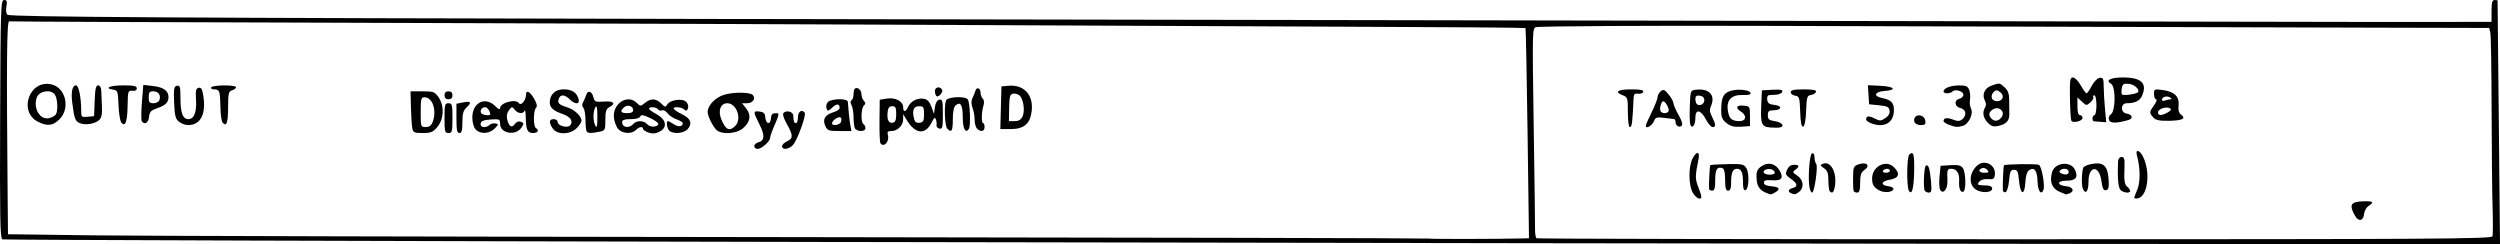
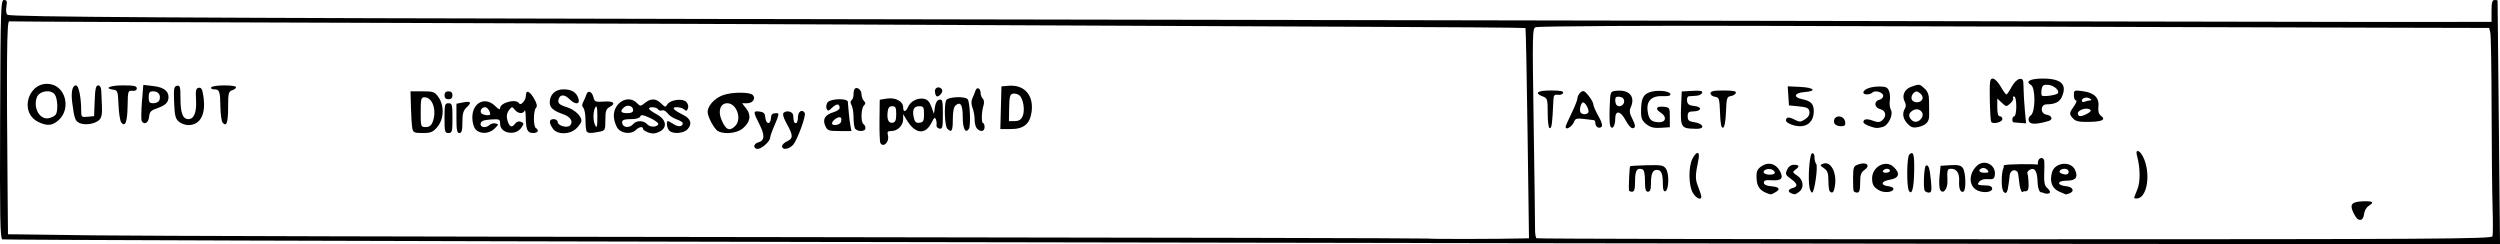
<svg xmlns="http://www.w3.org/2000/svg" xmlns:ns1="http://www.inkscape.org/namespaces/inkscape" xmlns:ns2="http://sodipodi.sourceforge.net/DTD/sodipodi-0.dtd" width="333.151mm" height="32.544mm" viewBox="0 0 333.151 32.544" version="1.1" id="svg8" ns1:version="0.92.4 (5da689c313, 2019-01-14)" ns2:docname="target.svg">
  <defs id="defs2" />
  <ns2:namedview id="base" pagecolor="#ffffff" bordercolor="#666666" borderopacity="1.0" ns1:pageopacity="0.0" ns1:pageshadow="2" ns1:zoom="0.7" ns1:cx="405.7789" ns1:cy="62.839434" ns1:document-units="mm" ns1:current-layer="layer1" showgrid="false" fit-margin-top="0" fit-margin-left="0" fit-margin-right="0" fit-margin-bottom="0" ns1:window-width="1920" ns1:window-height="1015" ns1:window-x="0" ns1:window-y="0" ns1:window-maximized="1" />
  <g ns1:label="Layer 1" ns1:groupmode="layer" id="layer1" transform="translate(64.411,-81.046)">
-     <path style="fill:#000000;stroke-width:0.265" d="m 45.247,113.291 c -59.945,-0.116 -109.151,-0.272 -109.347,-0.347 -0.293,-0.112 -0.345,-2.931 -0.295,-16.017 0.056,-14.887 0.089,-15.88 0.52,-15.88 0.375,0 0.433,0.165 0.315,0.892 -0.085,0.526 -0.023,0.968 0.151,1.075 0.48,0.297 23.16,0.432 93.028,0.556 36.235,0.064 98.981,0.176 139.435,0.25 40.455,0.073 76.352,0.138 79.772,0.144 3.42,0.006 9.045,0.007 12.502,0.002 l 6.284,-0.009 v -1.455 c 0,-1.117 0.092,-1.455 0.397,-1.455 0.218,0 0.401,0.03 0.407,0.066 0.006,0.036 0.081,7.359 0.167,16.272 l 0.157,16.206 -57.25,-0.044 c -31.488,-0.024 -106.297,-0.139 -166.242,-0.255 z m 93.209,-0.471 0.886,-0.023 -0.188,-13.957 c -0.104,-7.676 -0.229,-14.001 -0.279,-14.055 -0.05,-0.054 -10.305,-0.133 -22.79,-0.175 -12.485,-0.042 -36.452,-0.148 -53.259,-0.235 -16.808,-0.087 -51.962,-0.217 -78.121,-0.288 -26.159,-0.072 -47.709,-0.16 -47.89,-0.196 -0.321,-0.064 -0.369,5.328 -0.207,23.416 l 0.045,4.961 0.843,0.001 c 0.464,7.6e-4 5.248,0.064 10.633,0.14 5.384,0.076 47.57,0.183 93.746,0.236 46.176,0.054 83.998,0.14 84.049,0.191 0.077,0.077 9.407,0.065 12.532,-0.016 z M 36.102,100.524 c 0,-0.201 0.238,-0.428 0.528,-0.504 0.862,-0.225 0.911,-0.923 0.168,-2.392 -0.865,-1.709 -0.864,-1.82 0.011,-1.717 0.516,0.061 0.719,0.245 0.75,0.679 0.075,1.059 0.706,1.165 0.783,0.132 0.036,-0.491 0.174,-0.595 0.789,-0.595 0.301,0 0.246,0.309 -0.265,1.463 -0.356,0.805 -0.647,1.617 -0.647,1.806 0,0.48 -1.134,1.494 -1.671,1.494 -0.245,0 -0.446,-0.165 -0.446,-0.366 z m 3.704,0.012 c 0,-0.195 0.298,-0.49 0.661,-0.656 0.835,-0.38 0.831,-0.785 -0.024,-2.316 -0.451,-0.807 -0.596,-1.318 -0.425,-1.489 0.369,-0.369 1.237,-0.149 1.269,0.321 0.059,0.885 0.119,1.055 0.372,1.055 0.146,0 0.265,-0.357 0.265,-0.794 0,-0.764 0.564,-1.114 0.906,-0.562 0.211,0.341 -0.998,3.637 -1.562,4.26 -0.547,0.604 -1.46,0.717 -1.46,0.18 z m 13.106,-0.424 c -0.085,-0.137 -0.14,-1.493 -0.122,-3.012 l 0.032,-2.763 0.958,-0.155 c 1.131,-0.184 2.165,0.37 2.165,1.159 0,0.698 0.342,0.664 0.665,-0.068 0.33,-0.747 1.276,-1.222 2.114,-1.061 0.451,0.086 0.75,0.409 0.985,1.064 l 0.337,0.94 0.132,-0.901 c 0.085,-0.58 0.297,-0.932 0.595,-0.989 0.408,-0.078 0.463,0.15 0.463,1.935 0,1.789 -0.054,2.011 -0.463,1.922 -0.255,-0.056 -0.427,-0.261 -0.384,-0.456 0.044,-0.195 0.007,-0.543 -0.082,-0.774 -0.123,-0.322 -0.254,-0.228 -0.558,0.401 -0.819,1.692 -2.171,1.584 -3.297,-0.264 l -0.506,-0.829 -0.001,0.687 c -0.001,0.826 -0.743,1.562 -1.574,1.562 -0.493,0 -0.577,0.108 -0.453,0.582 0.224,0.855 -0.596,1.686 -1.007,1.022 z m 2.107,-3.856 c 0,-0.878 -0.088,-1.055 -0.529,-1.055 -0.385,0 -0.553,0.205 -0.615,0.75 -0.118,1.03 0.129,1.555 0.68,1.449 0.35,-0.067 0.464,-0.349 0.464,-1.144 z m 3.704,0.004 c 0,-0.951 -0.067,-1.058 -0.658,-1.058 -0.726,0 -0.952,0.539 -0.679,1.626 0.123,0.492 0.313,0.637 0.751,0.574 0.493,-0.07 0.586,-0.251 0.586,-1.142 z m -36.711,2.455 c -0.4,-0.138 -0.728,-0.359 -0.728,-0.493 0,-0.372 -0.521,-0.288 -0.964,0.154 -0.56,0.56 -1.778,0.493 -2.342,-0.131 -0.263,-0.29 -0.523,-0.983 -0.579,-1.54 -0.187,-1.872 1.832,-3.16 3.048,-1.944 0.472,0.472 0.504,0.472 1.088,0 0.79,-0.64 1.472,-0.615 2.166,0.078 0.5,0.5 0.592,0.516 0.801,0.143 0.354,-0.632 2.022,-0.873 2.53,-0.365 0.242,0.242 0.337,0.6 0.233,0.872 -0.135,0.352 -0.251,0.388 -0.486,0.153 -0.17,-0.17 -0.606,-0.309 -0.97,-0.309 -0.798,0 -0.522,0.349 0.794,1.007 1.047,0.523 1.266,1.206 0.617,1.923 -0.519,0.574 -1.949,0.686 -2.443,0.192 -0.315,-0.315 -0.447,-1.27 -0.176,-1.27 0.078,0 0.43,0.189 0.782,0.42 0.612,0.401 1.193,0.33 1.193,-0.145 0,-0.123 -0.376,-0.354 -0.836,-0.514 -0.46,-0.16 -0.999,-0.524 -1.198,-0.809 -0.199,-0.284 -0.526,-0.455 -0.725,-0.378 -0.2,0.077 -0.441,0.012 -0.538,-0.143 -0.197,-0.319 -1.202,-0.39 -1.201,-0.084 2.64e-4,0.109 0.447,0.437 0.992,0.728 1.315,0.702 1.506,1.778 0.412,2.33 -0.536,0.271 -0.947,0.306 -1.471,0.125 z m -2.051,-1.132 c 0.428,-0.516 1.43,-0.509 1.863,0.013 0.362,0.437 1.345,0.428 1.49,-0.013 0.048,-0.146 -0.445,-0.511 -1.094,-0.812 -0.924,-0.428 -1.21,-0.471 -1.314,-0.198 -0.079,0.205 -0.555,0.348 -1.156,0.348 -1.148,0 -1.404,0.147 -1.196,0.687 0.188,0.489 0.994,0.474 1.409,-0.026 z m 0,-1.86 c 0,-0.554 -0.714,-0.785 -1.194,-0.386 -0.611,0.507 -0.468,0.791 0.4,0.791 0.536,0 0.794,-0.131 0.794,-0.405 z m -29.431,2.404 c -0.068,-0.356 -0.149,-1.606 -0.18,-2.778 l -0.056,-2.132 h 1.586 c 1.449,0 1.634,0.067 2.133,0.768 0.806,1.131 0.743,2.927 -0.138,3.974 -0.589,0.701 -0.862,0.814 -1.954,0.814 -1.135,0 -1.282,-0.068 -1.392,-0.647 z m 2.714,-0.826 c 0.58,-1.524 -2.91e-5,-3.29 -1.08,-3.29 -0.463,0 -0.514,0.196 -0.514,1.984 0,1.945 0.013,1.984 0.668,1.984 0.474,0 0.743,-0.198 0.926,-0.679 z m 1.581,-0.512 c 0,-1.808 0.047,-1.984 0.529,-1.984 0.482,0 0.529,0.176 0.529,1.984 0,1.808 -0.047,1.984 -0.529,1.984 -0.482,0 -0.529,-0.176 -0.529,-1.984 z m 1.588,0.033 v -1.951 l 0.836,-0.167 c 1.086,-0.217 1.248,-0.022 0.534,0.643 -0.456,0.425 -0.576,0.838 -0.576,1.982 0,1.108 -0.093,1.445 -0.397,1.445 -0.317,0 -0.397,-0.393 -0.397,-1.951 z m 2.555,1.467 c -0.26,-0.287 -0.438,-0.932 -0.438,-1.587 0,-1.996 1.72,-2.847 3.055,-1.513 0.432,0.432 0.649,0.524 0.649,0.274 0,-0.742 2.12,-1.295 2.515,-0.657 0.245,0.396 0.925,-0.387 0.925,-1.064 0,-0.788 0.534,-0.541 1.127,0.521 0.346,0.619 0.408,0.963 0.211,1.16 -0.355,0.355 -0.368,2.47 -0.016,2.688 0.479,0.296 0.276,0.661 -0.369,0.661 -0.752,0 -0.947,-0.416 -0.975,-2.072 -0.011,-0.679 -0.081,-1.086 -0.154,-0.904 -0.193,0.477 -0.898,0.406 -1.317,-0.132 -0.34,-0.438 -0.382,-0.434 -0.769,0.066 -0.254,0.329 -0.347,0.779 -0.246,1.191 0.246,1.001 0.6,1.235 1.012,0.67 0.233,-0.319 0.523,-0.429 0.825,-0.313 0.419,0.161 0.427,0.237 0.074,0.771 -0.759,1.15 -2.844,0.791 -2.844,-0.49 0,-0.63 -0.069,-0.662 -1.254,-0.586 -0.945,0.061 -1.276,0.195 -1.342,0.544 -0.1,0.528 0.719,0.647 1.193,0.174 0.159,-0.159 0.509,-0.247 0.777,-0.195 0.453,0.087 0.446,0.136 -0.104,0.686 -0.72,0.72 -1.935,0.772 -2.536,0.108 z m 1.943,-2.008 c 0,-0.415 -0.379,-0.948 -0.674,-0.948 -0.443,0 -0.732,0.444 -0.516,0.794 0.156,0.252 1.191,0.386 1.191,0.154 z m 8.349,1.904 c -0.56,-0.8 -0.517,-1.264 0.117,-1.264 0.291,0 0.529,0.176 0.529,0.392 0,0.48 1.258,0.837 1.632,0.464 0.498,-0.498 0.097,-1.168 -0.907,-1.512 -1.303,-0.447 -1.783,-0.868 -1.783,-1.566 0,-1.045 0.73,-1.746 1.817,-1.746 1.127,0 1.754,0.392 2.011,1.257 0.229,0.771 -0.439,0.809 -1.182,0.066 -0.637,-0.637 -1.208,-0.681 -1.428,-0.108 -0.23,0.599 -0.022,0.821 1.101,1.178 1,0.318 1.898,1.159 1.909,1.787 0.003,0.189 -0.286,0.635 -0.644,0.992 -0.878,0.878 -2.577,0.911 -3.172,0.061 z m 4.527,0.412 c -0.097,-0.097 -0.176,-0.788 -0.176,-1.535 0,-0.747 -0.129,-1.487 -0.286,-1.645 -0.196,-0.196 -0.202,-0.442 -0.019,-0.781 0.147,-0.272 0.335,-0.712 0.419,-0.979 0.202,-0.647 0.761,-0.428 0.951,0.372 0.139,0.584 0.265,0.634 1.396,0.552 1.315,-0.095 1.646,0.253 0.714,0.751 -0.428,0.229 -0.529,0.554 -0.529,1.696 0,1.371 -0.025,1.418 -0.827,1.578 -1.055,0.211 -1.423,0.209 -1.643,-0.011 z m 1.407,-2.139 c -0.003,-1.08 -0.078,-1.406 -0.261,-1.124 -0.29,0.449 -0.344,1.601 -0.104,2.227 0.28,0.73 0.369,0.461 0.365,-1.103 z m 15.82,1.852 c -0.621,-0.709 -1.202,-1.999 -1.122,-2.495 0.135,-0.84 1.051,-1.757 2.108,-2.111 1.209,-0.405 3.495,-0.405 3.899,-4e-4 0.445,0.445 0.007,1.101 -0.735,1.101 H 34.476 l 0.563,0.716 c 0.695,0.884 0.527,1.817 -0.478,2.648 -0.908,0.751 -2.941,0.832 -3.546,0.142 z m 2.554,-0.482 c 0.92,-0.92 0.182,-3.024 -1.061,-3.024 -0.908,0 -1.273,1.011 -0.786,2.174 0.584,1.394 1.076,1.621 1.847,0.85 z m 12,-0.002 c -0.401,-0.879 -0.045,-1.482 1.072,-1.82 0.461,-0.139 0.837,-0.387 0.837,-0.551 0,-0.607 -0.375,-0.64 -0.966,-0.085 -0.543,0.51 -0.626,0.524 -0.777,0.131 -0.093,-0.242 -0.022,-0.617 0.158,-0.833 0.409,-0.493 2.627,-0.545 2.679,-0.063 0.02,0.182 0.073,0.807 0.119,1.389 0.045,0.582 0.145,1.386 0.222,1.786 l 0.139,0.728 h -1.587 c -1.448,0 -1.614,-0.059 -1.897,-0.682 z m 2.083,-0.52 c 0.086,-0.225 0.077,-0.488 -0.021,-0.586 -0.217,-0.217 -1.007,0.252 -1.151,0.682 -0.157,0.47 0.991,0.376 1.172,-0.097 z m 1.839,0.784 c -0.088,-0.23 -0.161,-0.893 -0.161,-1.473 0,-0.58 -0.119,-1.277 -0.265,-1.55 -0.177,-0.331 -0.177,-0.55 0,-0.66 0.146,-0.09 0.265,-0.435 0.265,-0.766 0,-0.331 0.071,-0.673 0.158,-0.76 0.317,-0.317 0.9,0.141 0.9,0.707 0,0.319 0.143,0.723 0.318,0.898 0.247,0.247 0.247,0.388 0,0.635 -0.384,0.384 -0.424,2.232 -0.053,2.461 0.146,0.09 0.265,0.335 0.265,0.545 0,0.524 -1.224,0.492 -1.427,-0.037 z m 12.328,0.101 c -0.328,-0.328 -0.441,-3.023 -0.157,-3.762 0.191,-0.497 2.606,-0.6 2.901,-0.124 0.291,0.471 0.403,3.506 0.144,3.907 -0.45,0.697 -0.824,-0.008 -0.824,-1.555 0,-1.629 -0.289,-2.116 -0.938,-1.578 -0.257,0.214 -0.385,0.836 -0.385,1.875 0,1.564 -0.155,1.823 -0.741,1.238 z m 3.969,0 c -0.175,-0.175 -0.318,-0.703 -0.318,-1.173 0,-0.471 -0.126,-1.187 -0.279,-1.591 -0.183,-0.482 -0.192,-0.92 -0.024,-1.274 0.14,-0.297 0.325,-0.755 0.41,-1.019 0.184,-0.572 0.687,-0.345 0.687,0.31 0,0.253 0.131,0.592 0.291,0.751 0.172,0.172 0.21,0.546 0.092,0.913 -0.266,0.834 -0.3,2.342 -0.052,2.342 0.109,-9e-5 0.198,0.238 0.198,0.529 0,0.589 -0.519,0.699 -1.005,0.212 z m 3.179,-2.791 0.075,-2.844 0.941,-0.079 c 2.104,-0.177 3.374,1.255 3.077,3.469 -0.216,1.607 -1.043,2.299 -2.75,2.299 h -1.418 z m 2.892,1.145 c 0.347,-0.762 0.102,-2.352 -0.43,-2.794 -0.207,-0.172 -0.591,-0.272 -0.853,-0.221 -0.398,0.077 -0.481,0.383 -0.507,1.874 l -0.031,1.782 h 0.764 c 0.552,0 0.845,-0.178 1.056,-0.641 z m -131.171,0.751 c -2.705,-1.335 -1.213,-5.656 1.73,-5.01 1.922,0.422 2.574,3.181 1.099,4.655 -0.864,0.864 -1.608,0.957 -2.829,0.354 z m 2.339,-0.991 c 0.319,-0.501 0.234,-2.154 -0.137,-2.661 -0.542,-0.741 -2.095,-0.485 -2.403,0.396 -0.509,1.457 0.451,3.05 1.656,2.747 0.378,-0.095 0.776,-0.312 0.884,-0.482 z m 3.19,1.15 c -0.606,-0.254 -0.724,-0.574 -1.002,-2.72 -0.186,-1.431 0.01,-2.312 0.513,-2.312 0.35,0 0.68,1.629 0.68,3.361 0,0.863 0.041,0.902 0.86,0.823 l 0.86,-0.083 0.077,-2.051 c 0.06,-1.585 0.165,-2.051 0.463,-2.051 0.237,0 0.398,0.281 0.416,0.728 0.017,0.4 0.058,1.351 0.09,2.114 0.043,1.011 -0.059,1.494 -0.379,1.783 -0.572,0.518 -1.838,0.718 -2.578,0.408 z m 5.537,-0.071 c -0.161,-0.195 -0.329,-1.241 -0.372,-2.326 -0.073,-1.816 -0.126,-1.979 -0.674,-2.057 -1.324,-0.188 -0.476,-0.577 1.257,-0.577 1.463,0 1.852,0.083 1.852,0.394 0,0.251 -0.216,0.371 -0.595,0.331 -0.57,-0.06 -0.597,0.027 -0.63,2.009 -0.036,2.136 -0.309,2.863 -0.837,2.227 z m 7.662,-0.132 c -0.449,-0.382 -0.558,-0.831 -0.625,-2.573 -0.07,-1.837 -0.02,-2.122 0.383,-2.202 0.404,-0.08 0.463,0.133 0.463,1.665 0,1.974 0.307,2.78 1.058,2.78 0.756,0 1.117,-0.924 1.016,-2.601 -0.074,-1.227 -0.012,-1.504 0.355,-1.576 0.345,-0.068 0.485,0.182 0.625,1.117 0.363,2.418 -0.392,3.854 -2.025,3.854 -0.388,0 -0.95,-0.208 -1.25,-0.463 z m 5.834,0.129 c -0.147,-0.18 -0.278,-1.141 -0.292,-2.134 -0.028,-2.054 -0.117,-2.294 -0.855,-2.294 -0.291,0 -0.456,-0.119 -0.366,-0.265 0.207,-0.334 3.307,-0.351 3.307,-0.018 0,0.136 -0.238,0.322 -0.529,0.415 -0.47,0.149 -0.529,0.4 -0.529,2.251 0,2.065 -0.221,2.678 -0.737,2.045 z m -10.771,-0.193 c -0.089,-0.144 -0.079,-1.29 0.023,-2.546 l 0.185,-2.284 1.35,0.16 c 1.355,0.16 2.016,0.646 2.007,1.477 -0.007,0.701 -0.405,1.095 -1.478,1.462 -0.866,0.296 -1.045,0.485 -1.115,1.173 -0.081,0.798 -0.631,1.113 -0.974,0.558 z m 2.343,-2.781 c 0.249,-0.649 -0.109,-1.191 -0.785,-1.191 -0.527,0 -0.633,0.133 -0.633,0.794 0,0.661 0.106,0.794 0.633,0.794 0.348,0 0.702,-0.179 0.785,-0.397 z m 38.004,-0.661 c 0,-0.353 0.176,-0.529 0.529,-0.529 0.353,0 0.529,0.176 0.529,0.529 0,0.353 -0.176,0.529 -0.529,0.529 -0.353,0 -0.529,-0.176 -0.529,-0.529 z m 65.535,0.095 c -0.1,-0.1 -0.183,-0.401 -0.183,-0.668 0,-0.528 0.653,-0.663 0.942,-0.195 0.209,0.339 -0.489,1.133 -0.759,0.863 z M 267.739,112.532 c 0.066,-0.218 0.071,-1.945 0.011,-3.836 -0.06,-1.892 -0.118,-7.775 -0.129,-13.074 -0.011,-5.299 -0.089,-9.908 -0.173,-10.243 l -0.153,-0.609 -12.608,-0.03 c -16.011,-0.038 -71.929,-0.201 -83.78,-0.244 -14.879,-0.053 -30.131,0.033 -30.648,0.173 -0.466,0.127 -0.478,0.649 -0.291,13.005 0.107,7.08 0.19,13.35 0.183,13.932 -0.007,0.582 0.083,1.118 0.199,1.191 0.116,0.073 28.799,0.132 63.74,0.132 56.24,0 63.542,-0.045 63.648,-0.397 z m -17.991,-2.319 c -0.148,-0.107 -0.422,-0.54 -0.608,-0.962 -0.444,-1.008 -0.103,-1.339 1.42,-1.381 1.282,-0.035 1.457,0.128 0.667,0.621 -0.281,0.175 -0.549,0.641 -0.595,1.035 -0.089,0.751 -0.428,1.015 -0.884,0.687 z m -88.573,-3.476 c -0.573,-0.971 -0.601,-3.471 -0.05,-4.536 0.551,-1.065 1.028,-1.018 0.804,0.079 -0.448,2.201 -0.453,2.627 -0.046,3.643 0.234,0.585 0.426,1.181 0.426,1.323 0,0.541 -0.698,0.228 -1.134,-0.509 z m 58.813,0.668 c 0,-0.055 0.192,-0.561 0.428,-1.124 0.416,-0.995 0.391,-2.908 -0.06,-4.531 -0.235,-0.848 0.332,-0.751 0.79,0.136 1.118,2.162 0.612,5.597 -0.827,5.615 -0.182,0.002 -0.331,-0.041 -0.331,-0.096 z m -49.089,-0.681 c -0.738,-0.299 -1.13,-0.822 -1.203,-1.603 -0.109,-1.175 0.01,-1.516 0.682,-1.956 0.896,-0.587 1.901,-0.295 2.417,0.702 0.506,0.978 0.175,1.301 -1.225,1.196 -0.677,-0.051 -0.926,0.037 -0.926,0.326 0,0.267 0.324,0.423 0.992,0.478 1.089,0.09 1.273,0.41 0.48,0.835 -0.582,0.312 -0.506,0.31 -1.217,0.022 z m 1.2,-2.667 c 0,-0.15 -0.179,-0.341 -0.397,-0.425 -0.53,-0.203 -1.266,0.097 -1.059,0.432 0.217,0.351 1.456,0.345 1.456,-0.006 z m 2.183,2.743 c -0.496,-0.2 -0.399,-0.539 0.198,-0.695 0.741,-0.194 0.66,-0.588 -0.254,-1.239 -0.697,-0.497 -0.751,-0.629 -0.487,-1.209 0.192,-0.421 0.515,-0.651 0.916,-0.651 0.73,0 0.788,0.215 0.176,0.662 -0.401,0.293 -0.376,0.367 0.265,0.787 0.827,0.542 0.949,1.616 0.244,2.151 -0.502,0.381 -0.564,0.393 -1.058,0.193 z m 35.728,-0.215 c -0.982,-0.427 -1.321,-1.34 -0.961,-2.594 0.379,-1.321 2.5,-1.532 3.059,-0.305 0.451,0.989 0.099,1.437 -1.128,1.437 -1.309,0 -1.336,0.616 -0.032,0.744 0.886,0.087 1.144,0.669 0.421,0.947 -0.23,0.088 -0.439,0.156 -0.463,0.15 -0.024,-0.006 -0.427,-0.177 -0.895,-0.38 z m 1.248,-2.652 c 0,-0.218 -0.231,-0.397 -0.514,-0.397 -0.615,0 -0.949,0.429 -0.48,0.618 0.632,0.255 0.994,0.174 0.994,-0.221 z m -34.518,2.183 c -0.256,-1.157 -0.024,-4.516 0.32,-4.63 0.203,-0.068 0.331,0.133 0.331,0.52 0,0.347 0.102,0.744 0.227,0.882 0.265,0.293 -0.235,3.823 -0.541,3.823 -0.113,0 -0.264,-0.268 -0.337,-0.595 z m 2.679,0.419 c -0.097,-0.097 -0.176,-0.737 -0.176,-1.423 0,-0.996 -0.119,-1.328 -0.595,-1.651 -0.546,-0.371 -0.556,-0.42 -0.122,-0.594 1.028,-0.411 1.875,1.18 1.583,2.975 -0.138,0.85 -0.334,1.048 -0.689,0.693 z m 3.192,-0.022 c -0.056,-0.109 -0.093,-0.902 -0.082,-1.762 0.019,-1.474 0.063,-1.578 0.771,-1.816 1.046,-0.352 1.58,0.176 0.76,0.751 -0.469,0.328 -0.585,0.668 -0.585,1.717 0,0.962 -0.101,1.308 -0.381,1.308 -0.21,0 -0.427,-0.089 -0.483,-0.198 z m 3.378,-0.111 c -0.719,-0.416 -0.917,-0.756 -0.922,-1.579 -0.009,-1.553 1.789,-2.535 2.843,-1.553 0.95,0.885 0.775,1.513 -0.479,1.724 -1.2,0.203 -1.292,0.742 -0.149,0.877 0.409,0.048 0.679,0.22 0.621,0.397 -0.14,0.428 -1.27,0.507 -1.914,0.134 z m 1.455,-2.601 c 0,-0.146 -0.172,-0.265 -0.381,-0.265 -0.21,0 -0.455,0.119 -0.545,0.265 -0.09,0.146 0.082,0.265 0.381,0.265 0.3,0 0.545,-0.119 0.545,-0.265 z m 2.536,2.683 c -0.332,-0.537 -0.3,-4.495 0.039,-4.834 0.557,-0.557 0.701,-0.037 0.65,2.342 -0.047,2.171 -0.306,3.111 -0.689,2.492 z m 2.102,-0.023 c -0.222,-0.36 -0.098,-3.184 0.147,-3.335 0.342,-0.211 0.522,0.32 0.677,1.992 0.123,1.324 0.079,1.594 -0.261,1.594 -0.225,0 -0.478,-0.113 -0.563,-0.251 z m 2.056,-0.126 c -0.125,-0.224 -0.165,-1.034 -0.087,-1.801 l 0.14,-1.394 1.314,-0.083 c 1.013,-0.064 1.392,0.023 1.654,0.381 0.39,0.534 0.461,2.903 0.093,3.13 -0.383,0.237 -0.654,-0.407 -0.588,-1.395 0.069,-1.022 -0.326,-1.637 -1.051,-1.637 -0.53,0 -0.572,0.133 -0.506,1.607 0.049,1.095 -0.586,1.876 -0.97,1.19 z m 5.036,0.119 c -1.22,-0.504 -1.312,-2.15 -0.183,-3.279 0.992,-0.992 2.627,-0.184 2.431,1.201 -0.073,0.515 -0.222,0.604 -0.906,0.54 -0.495,-0.047 -0.952,0.084 -1.157,0.331 -0.368,0.443 -0.3,0.477 1.049,0.52 0.402,0.013 0.661,0.176 0.661,0.418 0,0.466 -1.058,0.617 -1.896,0.271 z m 1.247,-2.768 c -0.174,-0.21 -0.486,-0.316 -0.694,-0.236 -0.621,0.238 -0.427,0.617 0.316,0.617 0.574,0 0.639,-0.066 0.378,-0.381 z m 2.071,2.718 c -0.048,-0.51 0.069,-3.252 0.141,-3.326 0.17,-0.174 4.399,-0.227 4.672,-0.059 0.368,0.228 0.82,2.741 0.598,3.322 -0.299,0.779 -0.748,0.17 -0.785,-1.064 -0.044,-1.471 -0.413,-2.001 -1.094,-1.574 -0.315,0.198 -0.481,0.711 -0.536,1.665 -0.107,1.829 -0.669,1.654 -0.845,-0.263 -0.112,-1.214 -0.214,-1.435 -0.661,-1.435 -0.448,0 -0.549,0.22 -0.661,1.435 -0.075,0.809 -0.276,1.482 -0.463,1.543 -0.182,0.06 -0.346,-0.05 -0.364,-0.244 z m 10.681,-0.147 c -0.223,-0.464 -0.198,-2.256 0.04,-2.877 0.067,-0.176 0.621,-0.403 1.23,-0.506 1.475,-0.249 2.04,0.308 2.143,2.117 0.06,1.045 -0.014,1.338 -0.352,1.403 -0.329,0.063 -0.469,-0.22 -0.608,-1.235 -0.298,-2.17 -1.724,-2.075 -1.724,0.115 0,1.24 -0.367,1.735 -0.728,0.983 z m 4.965,0.063 c -0.284,-0.342 -0.392,-1.725 -0.296,-3.774 0.033,-0.7 0.806,-0.82 0.855,-0.132 0.018,0.255 0.01,1.067 -0.017,1.805 -0.035,0.943 0.073,1.445 0.364,1.686 0.228,0.189 0.414,0.448 0.414,0.576 0,0.381 -0.968,0.263 -1.32,-0.161 z m -54.794,-0.07 c -0.053,-0.466 0.075,-3.117 0.154,-3.196 0.048,-0.048 1.065,-0.11 2.26,-0.138 1.944,-0.045 2.212,0.008 2.536,0.503 0.438,0.668 0.366,2.809 -0.099,2.964 -0.228,0.076 -0.331,-0.22 -0.331,-0.949 0,-1.384 -0.214,-1.896 -0.794,-1.896 -0.577,0 -0.794,0.512 -0.794,1.874 0,0.745 -0.112,1.037 -0.397,1.037 -0.304,0 -0.397,-0.336 -0.397,-1.433 0,-0.909 -0.121,-1.475 -0.331,-1.549 -0.736,-0.257 -0.992,0.144 -0.992,1.555 0,1.092 -0.093,1.427 -0.397,1.427 -0.218,0 -0.407,-0.089 -0.419,-0.198 z m 8.16,-8.215 c -1.19,-0.102 -1.32,-0.437 -1.205,-3.101 l 0.08,-1.847 1.416,-0.081 c 1.074,-0.061 1.388,0.003 1.3,0.265 -0.064,0.19 -0.404,0.364 -0.755,0.386 -0.351,0.022 -0.795,0.052 -0.987,0.066 -0.206,0.015 -0.314,0.271 -0.265,0.621 0.065,0.459 0.285,0.615 0.961,0.679 1.081,0.104 0.994,0.706 -0.104,0.719 -0.641,0.008 -0.772,0.12 -0.772,0.661 0,0.54 0.155,0.675 0.905,0.784 0.918,0.134 1.385,0.644 0.76,0.83 -0.188,0.056 -0.788,0.063 -1.333,0.017 z m -18.985,-2.044 c 0,-1.88 -0.037,-2.005 -0.661,-2.242 -1.189,-0.452 -0.723,-0.794 1.08,-0.794 1.277,0 1.712,0.088 1.629,0.331 -0.062,0.182 -0.37,0.293 -0.684,0.248 -0.463,-0.067 -0.577,0.058 -0.605,0.661 -0.148,3.259 -0.217,3.787 -0.495,3.787 -0.153,0 -0.265,-0.84 -0.265,-1.991 z m 2.387,1.792 c 0.003,-0.109 0.358,-0.913 0.788,-1.786 0.43,-0.873 0.785,-1.781 0.788,-2.018 0.003,-0.237 0.193,-0.586 0.421,-0.775 0.353,-0.293 0.51,-0.228 1.049,0.431 0.349,0.426 0.639,0.954 0.646,1.172 0.007,0.218 0.313,0.922 0.68,1.565 0.421,0.736 0.575,1.261 0.417,1.419 -0.317,0.317 -0.826,0.017 -0.826,-0.486 0,-0.21 -0.089,-0.387 -0.198,-0.395 -0.109,-0.007 -0.704,-0.078 -1.322,-0.157 -0.929,-0.119 -1.155,-0.059 -1.304,0.344 -0.254,0.688 -1.155,1.231 -1.139,0.686 z m 3.03,-1.907 c 0.167,-0.27 -0.392,-1.334 -0.701,-1.334 -0.273,0 -0.543,1.013 -0.353,1.321 0.209,0.338 0.847,0.346 1.053,0.013 z m 2.903,1.769 c -0.078,-0.204 -0.107,-1.313 -0.064,-2.464 0.078,-2.087 0.08,-2.094 0.838,-2.18 1.768,-0.202 2.626,0.765 1.965,2.215 -0.193,0.424 -0.151,0.793 0.16,1.394 0.514,0.995 0.534,1.373 0.072,1.373 -0.193,0 -0.585,-0.446 -0.872,-0.991 -0.715,-1.359 -1.423,-1.475 -1.423,-0.235 0,0.968 -0.428,1.532 -0.675,0.888 z m 1.866,-3.238 c 0,-0.344 -0.206,-0.555 -0.595,-0.61 -0.438,-0.062 -0.595,0.048 -0.595,0.419 0,0.277 0.084,0.587 0.186,0.689 0.351,0.351 1.005,0.027 1.005,-0.498 z m 2.962,3.04 c -0.572,-0.45 -0.712,-0.779 -0.709,-1.666 0.005,-1.658 0.236,-2.221 1.046,-2.557 0.906,-0.375 2.708,-0.253 2.854,0.194 0.076,0.231 -0.214,0.317 -0.969,0.287 -1.534,-0.06 -2.239,0.626 -2.055,1.999 0.154,1.151 0.497,1.475 1.568,1.481 0.883,0.005 1.003,-0.755 0.198,-1.257 -0.801,-0.5 -0.637,-0.899 0.331,-0.806 0.844,0.081 0.86,0.107 0.86,1.406 v 1.323 l -1.205,0.079 c -0.91,0.059 -1.38,-0.059 -1.918,-0.482 z m 9.816,-1.496 c -0.072,-1.916 -0.121,-2.075 -0.673,-2.153 -0.327,-0.046 -0.595,-0.255 -0.595,-0.463 0,-0.29 0.408,-0.378 1.742,-0.378 1.275,0 1.713,0.089 1.633,0.331 -0.06,0.182 -0.363,0.368 -0.673,0.414 -0.51,0.075 -0.571,0.273 -0.641,2.095 -0.049,1.276 -0.194,2.051 -0.396,2.118 -0.227,0.075 -0.342,-0.493 -0.397,-1.963 z m 19.832,1.725 c -0.4,-0.146 -0.728,-0.368 -0.728,-0.493 0,-0.433 0.456,-0.505 1.263,-0.2 0.638,0.241 0.901,0.232 1.229,-0.041 0.642,-0.533 0.517,-1.306 -0.243,-1.496 -0.8,-0.201 -0.89,-1.045 -0.132,-1.244 0.291,-0.076 0.529,-0.314 0.529,-0.529 0,-0.471 -1.078,-0.804 -1.437,-0.444 -0.331,0.331 -1.208,0.332 -1.208,6.4e-4 0,-0.433 0.971,-0.803 2.106,-0.803 0.886,0 1.124,0.11 1.314,0.609 0.127,0.335 0.173,0.917 0.101,1.293 -0.072,0.377 -0.009,0.912 0.139,1.19 0.36,0.672 -0.319,2.094 -1.101,2.303 -0.73,0.196 -0.941,0.179 -1.831,-0.146 z m 5.148,-0.296 c -0.616,-0.655 -0.737,-1.391 -0.334,-2.028 0.149,-0.236 0.139,-0.575 -0.026,-0.885 -0.434,-0.811 -0.053,-1.691 0.873,-2.014 1.092,-0.381 1.089,-0.381 1.774,0.257 0.429,0.4 0.587,0.847 0.583,1.654 -0.003,0.608 0.005,1.447 0.017,1.864 0.026,0.909 -0.413,1.379 -1.497,1.605 -0.636,0.133 -0.928,0.037 -1.389,-0.454 z m 1.897,-0.781 c 0.441,-0.7 -0.363,-1.423 -1.127,-1.014 -0.631,0.338 -0.717,0.812 -0.235,1.294 0.419,0.419 0.996,0.3 1.362,-0.281 z m 0.084,-2.491 c 0.102,-0.267 -0.024,-0.575 -0.327,-0.796 -0.419,-0.306 -0.551,-0.304 -0.873,0.018 -0.208,0.208 -0.307,0.567 -0.219,0.796 0.211,0.549 1.206,0.537 1.419,-0.018 z m -17.58,3.337 c -0.327,-0.132 -0.595,-0.342 -0.595,-0.468 0,-0.492 0.365,-0.544 1.112,-0.157 0.705,0.365 0.844,0.362 1.438,-0.027 0.435,-0.285 0.63,-0.627 0.575,-1.009 -0.069,-0.485 -0.296,-0.6 -1.405,-0.711 l -1.323,-0.132 -0.081,-1.27 -0.081,-1.27 1.669,0.079 c 1.884,0.089 2.259,0.566 0.544,0.69 -1.344,0.097 -1.528,0.698 -0.29,0.945 1.166,0.233 1.547,0.625 1.547,1.593 0,1.724 -1.315,2.459 -3.109,1.738 z m 5.844,-0.142 c -0.087,-0.228 -0.037,-0.537 0.112,-0.686 0.44,-0.44 1.247,-0.133 1.338,0.508 0.069,0.484 -0.042,0.593 -0.604,0.593 -0.381,0 -0.759,-0.185 -0.847,-0.415 z m 20.915,-0.164 c -0.083,-0.134 -0.169,-1.487 -0.192,-3.007 -0.037,-2.433 0.012,-2.764 0.404,-2.764 0.245,8e-5 0.714,0.476 1.041,1.058 0.327,0.582 0.671,1.058 0.764,1.058 0.093,0 0.404,-0.446 0.69,-0.992 0.295,-0.561 0.753,-1.026 1.054,-1.07 0.469,-0.069 0.534,0.073 0.545,1.191 0.007,0.698 0.085,2.046 0.175,2.997 l 0.162,1.728 -0.719,-0.053 c -0.396,-0.029 -0.808,-0.063 -0.917,-0.074 -0.301,-0.033 -0.237,-0.815 0.066,-0.815 0.146,0 0.265,-0.595 0.265,-1.323 0,-0.755 -0.12,-1.323 -0.28,-1.323 -0.154,0 -0.216,0.103 -0.139,0.229 0.078,0.126 -0.095,0.443 -0.384,0.705 -0.508,0.459 -0.546,0.456 -1.128,-0.09 l -0.602,-0.566 v 1.183 c 0,0.788 0.114,1.183 0.34,1.183 0.187,0 0.34,0.165 0.34,0.366 0,0.422 -1.261,0.743 -1.486,0.378 z m 5.018,-0.092 c -0.112,-0.291 -0.014,-0.584 0.262,-0.786 0.628,-0.459 0.633,-3.701 0.006,-4.052 -0.812,-0.455 -0.085,-0.842 1.581,-0.842 2.487,0 3.293,0.792 2.525,2.479 -0.299,0.656 -0.92,0.951 -2.018,0.957 -0.836,0.005 -0.855,1.251 -0.021,1.374 0.731,0.108 0.927,0.657 0.3,0.842 -1.614,0.475 -2.459,0.484 -2.634,0.027 z m 3.834,-3.696 c 0.331,-0.331 -0.444,-1.061 -1.207,-1.137 -0.674,-0.068 -0.82,0.025 -0.928,0.589 -0.07,0.368 -0.056,0.742 0.033,0.831 0.182,0.183 1.863,-0.043 2.102,-0.283 z m 2.059,3.344 c -0.549,-0.606 -0.54,-0.722 0.119,-1.648 0.301,-0.423 0.42,-0.768 0.265,-0.768 -0.155,0 -0.283,-0.314 -0.283,-0.697 0,-0.677 0.035,-0.693 1.226,-0.529 1.514,0.208 2.184,0.892 2.044,2.087 -0.067,0.575 0.04,0.963 0.326,1.173 0.718,0.527 0.206,0.798 -1.571,0.828 -1.32,0.022 -1.792,-0.076 -2.125,-0.445 z m 1.922,-0.668 c 0.431,-0.239 0.531,-0.412 0.316,-0.545 -0.474,-0.293 -1.608,0.074 -1.608,0.521 0,0.479 0.455,0.487 1.293,0.023 z m 0.383,-1.752 c 0.19,-0.002 0.165,-0.095 -0.064,-0.24 -0.429,-0.271 -1.082,-0.09 -1.082,0.301 0,0.146 0.188,0.192 0.419,0.104 0.23,-0.088 0.558,-0.162 0.728,-0.165 z" id="path830" ns1:connector-curvature="0" />
+     <path style="fill:#000000;stroke-width:0.265" d="m 45.247,113.291 c -59.945,-0.116 -109.151,-0.272 -109.347,-0.347 -0.293,-0.112 -0.345,-2.931 -0.295,-16.017 0.056,-14.887 0.089,-15.88 0.52,-15.88 0.375,0 0.433,0.165 0.315,0.892 -0.085,0.526 -0.023,0.968 0.151,1.075 0.48,0.297 23.16,0.432 93.028,0.556 36.235,0.064 98.981,0.176 139.435,0.25 40.455,0.073 76.352,0.138 79.772,0.144 3.42,0.006 9.045,0.007 12.502,0.002 l 6.284,-0.009 v -1.455 c 0,-1.117 0.092,-1.455 0.397,-1.455 0.218,0 0.401,0.03 0.407,0.066 0.006,0.036 0.081,7.359 0.167,16.272 l 0.157,16.206 -57.25,-0.044 c -31.488,-0.024 -106.297,-0.139 -166.242,-0.255 z m 93.209,-0.471 0.886,-0.023 -0.188,-13.957 c -0.104,-7.676 -0.229,-14.001 -0.279,-14.055 -0.05,-0.054 -10.305,-0.133 -22.79,-0.175 -12.485,-0.042 -36.452,-0.148 -53.259,-0.235 -16.808,-0.087 -51.962,-0.217 -78.121,-0.288 -26.159,-0.072 -47.709,-0.16 -47.89,-0.196 -0.321,-0.064 -0.369,5.328 -0.207,23.416 l 0.045,4.961 0.843,0.001 c 0.464,7.6e-4 5.248,0.064 10.633,0.14 5.384,0.076 47.57,0.183 93.746,0.236 46.176,0.054 83.998,0.14 84.049,0.191 0.077,0.077 9.407,0.065 12.532,-0.016 z M 36.102,100.524 c 0,-0.201 0.238,-0.428 0.528,-0.504 0.862,-0.225 0.911,-0.923 0.168,-2.392 -0.865,-1.709 -0.864,-1.82 0.011,-1.717 0.516,0.061 0.719,0.245 0.75,0.679 0.075,1.059 0.706,1.165 0.783,0.132 0.036,-0.491 0.174,-0.595 0.789,-0.595 0.301,0 0.246,0.309 -0.265,1.463 -0.356,0.805 -0.647,1.617 -0.647,1.806 0,0.48 -1.134,1.494 -1.671,1.494 -0.245,0 -0.446,-0.165 -0.446,-0.366 z m 3.704,0.012 c 0,-0.195 0.298,-0.49 0.661,-0.656 0.835,-0.38 0.831,-0.785 -0.024,-2.316 -0.451,-0.807 -0.596,-1.318 -0.425,-1.489 0.369,-0.369 1.237,-0.149 1.269,0.321 0.059,0.885 0.119,1.055 0.372,1.055 0.146,0 0.265,-0.357 0.265,-0.794 0,-0.764 0.564,-1.114 0.906,-0.562 0.211,0.341 -0.998,3.637 -1.562,4.26 -0.547,0.604 -1.46,0.717 -1.46,0.18 z m 13.106,-0.424 c -0.085,-0.137 -0.14,-1.493 -0.122,-3.012 l 0.032,-2.763 0.958,-0.155 c 1.131,-0.184 2.165,0.37 2.165,1.159 0,0.698 0.342,0.664 0.665,-0.068 0.33,-0.747 1.276,-1.222 2.114,-1.061 0.451,0.086 0.75,0.409 0.985,1.064 l 0.337,0.94 0.132,-0.901 c 0.085,-0.58 0.297,-0.932 0.595,-0.989 0.408,-0.078 0.463,0.15 0.463,1.935 0,1.789 -0.054,2.011 -0.463,1.922 -0.255,-0.056 -0.427,-0.261 -0.384,-0.456 0.044,-0.195 0.007,-0.543 -0.082,-0.774 -0.123,-0.322 -0.254,-0.228 -0.558,0.401 -0.819,1.692 -2.171,1.584 -3.297,-0.264 l -0.506,-0.829 -0.001,0.687 c -0.001,0.826 -0.743,1.562 -1.574,1.562 -0.493,0 -0.577,0.108 -0.453,0.582 0.224,0.855 -0.596,1.686 -1.007,1.022 z m 2.107,-3.856 c 0,-0.878 -0.088,-1.055 -0.529,-1.055 -0.385,0 -0.553,0.205 -0.615,0.75 -0.118,1.03 0.129,1.555 0.68,1.449 0.35,-0.067 0.464,-0.349 0.464,-1.144 z m 3.704,0.004 c 0,-0.951 -0.067,-1.058 -0.658,-1.058 -0.726,0 -0.952,0.539 -0.679,1.626 0.123,0.492 0.313,0.637 0.751,0.574 0.493,-0.07 0.586,-0.251 0.586,-1.142 z m -36.711,2.455 c -0.4,-0.138 -0.728,-0.359 -0.728,-0.493 0,-0.372 -0.521,-0.288 -0.964,0.154 -0.56,0.56 -1.778,0.493 -2.342,-0.131 -0.263,-0.29 -0.523,-0.983 -0.579,-1.54 -0.187,-1.872 1.832,-3.16 3.048,-1.944 0.472,0.472 0.504,0.472 1.088,0 0.79,-0.64 1.472,-0.615 2.166,0.078 0.5,0.5 0.592,0.516 0.801,0.143 0.354,-0.632 2.022,-0.873 2.53,-0.365 0.242,0.242 0.337,0.6 0.233,0.872 -0.135,0.352 -0.251,0.388 -0.486,0.153 -0.17,-0.17 -0.606,-0.309 -0.97,-0.309 -0.798,0 -0.522,0.349 0.794,1.007 1.047,0.523 1.266,1.206 0.617,1.923 -0.519,0.574 -1.949,0.686 -2.443,0.192 -0.315,-0.315 -0.447,-1.27 -0.176,-1.27 0.078,0 0.43,0.189 0.782,0.42 0.612,0.401 1.193,0.33 1.193,-0.145 0,-0.123 -0.376,-0.354 -0.836,-0.514 -0.46,-0.16 -0.999,-0.524 -1.198,-0.809 -0.199,-0.284 -0.526,-0.455 -0.725,-0.378 -0.2,0.077 -0.441,0.012 -0.538,-0.143 -0.197,-0.319 -1.202,-0.39 -1.201,-0.084 2.64e-4,0.109 0.447,0.437 0.992,0.728 1.315,0.702 1.506,1.778 0.412,2.33 -0.536,0.271 -0.947,0.306 -1.471,0.125 z m -2.051,-1.132 c 0.428,-0.516 1.43,-0.509 1.863,0.013 0.362,0.437 1.345,0.428 1.49,-0.013 0.048,-0.146 -0.445,-0.511 -1.094,-0.812 -0.924,-0.428 -1.21,-0.471 -1.314,-0.198 -0.079,0.205 -0.555,0.348 -1.156,0.348 -1.148,0 -1.404,0.147 -1.196,0.687 0.188,0.489 0.994,0.474 1.409,-0.026 z m 0,-1.86 c 0,-0.554 -0.714,-0.785 -1.194,-0.386 -0.611,0.507 -0.468,0.791 0.4,0.791 0.536,0 0.794,-0.131 0.794,-0.405 z m -29.431,2.404 c -0.068,-0.356 -0.149,-1.606 -0.18,-2.778 l -0.056,-2.132 h 1.586 c 1.449,0 1.634,0.067 2.133,0.768 0.806,1.131 0.743,2.927 -0.138,3.974 -0.589,0.701 -0.862,0.814 -1.954,0.814 -1.135,0 -1.282,-0.068 -1.392,-0.647 z m 2.714,-0.826 c 0.58,-1.524 -2.91e-5,-3.29 -1.08,-3.29 -0.463,0 -0.514,0.196 -0.514,1.984 0,1.945 0.013,1.984 0.668,1.984 0.474,0 0.743,-0.198 0.926,-0.679 z m 1.581,-0.512 c 0,-1.808 0.047,-1.984 0.529,-1.984 0.482,0 0.529,0.176 0.529,1.984 0,1.808 -0.047,1.984 -0.529,1.984 -0.482,0 -0.529,-0.176 -0.529,-1.984 z m 1.588,0.033 v -1.951 l 0.836,-0.167 c 1.086,-0.217 1.248,-0.022 0.534,0.643 -0.456,0.425 -0.576,0.838 -0.576,1.982 0,1.108 -0.093,1.445 -0.397,1.445 -0.317,0 -0.397,-0.393 -0.397,-1.951 z m 2.555,1.467 c -0.26,-0.287 -0.438,-0.932 -0.438,-1.587 0,-1.996 1.72,-2.847 3.055,-1.513 0.432,0.432 0.649,0.524 0.649,0.274 0,-0.742 2.12,-1.295 2.515,-0.657 0.245,0.396 0.925,-0.387 0.925,-1.064 0,-0.788 0.534,-0.541 1.127,0.521 0.346,0.619 0.408,0.963 0.211,1.16 -0.355,0.355 -0.368,2.47 -0.016,2.688 0.479,0.296 0.276,0.661 -0.369,0.661 -0.752,0 -0.947,-0.416 -0.975,-2.072 -0.011,-0.679 -0.081,-1.086 -0.154,-0.904 -0.193,0.477 -0.898,0.406 -1.317,-0.132 -0.34,-0.438 -0.382,-0.434 -0.769,0.066 -0.254,0.329 -0.347,0.779 -0.246,1.191 0.246,1.001 0.6,1.235 1.012,0.67 0.233,-0.319 0.523,-0.429 0.825,-0.313 0.419,0.161 0.427,0.237 0.074,0.771 -0.759,1.15 -2.844,0.791 -2.844,-0.49 0,-0.63 -0.069,-0.662 -1.254,-0.586 -0.945,0.061 -1.276,0.195 -1.342,0.544 -0.1,0.528 0.719,0.647 1.193,0.174 0.159,-0.159 0.509,-0.247 0.777,-0.195 0.453,0.087 0.446,0.136 -0.104,0.686 -0.72,0.72 -1.935,0.772 -2.536,0.108 z m 1.943,-2.008 c 0,-0.415 -0.379,-0.948 -0.674,-0.948 -0.443,0 -0.732,0.444 -0.516,0.794 0.156,0.252 1.191,0.386 1.191,0.154 z m 8.349,1.904 c -0.56,-0.8 -0.517,-1.264 0.117,-1.264 0.291,0 0.529,0.176 0.529,0.392 0,0.48 1.258,0.837 1.632,0.464 0.498,-0.498 0.097,-1.168 -0.907,-1.512 -1.303,-0.447 -1.783,-0.868 -1.783,-1.566 0,-1.045 0.73,-1.746 1.817,-1.746 1.127,0 1.754,0.392 2.011,1.257 0.229,0.771 -0.439,0.809 -1.182,0.066 -0.637,-0.637 -1.208,-0.681 -1.428,-0.108 -0.23,0.599 -0.022,0.821 1.101,1.178 1,0.318 1.898,1.159 1.909,1.787 0.003,0.189 -0.286,0.635 -0.644,0.992 -0.878,0.878 -2.577,0.911 -3.172,0.061 z m 4.527,0.412 c -0.097,-0.097 -0.176,-0.788 -0.176,-1.535 0,-0.747 -0.129,-1.487 -0.286,-1.645 -0.196,-0.196 -0.202,-0.442 -0.019,-0.781 0.147,-0.272 0.335,-0.712 0.419,-0.979 0.202,-0.647 0.761,-0.428 0.951,0.372 0.139,0.584 0.265,0.634 1.396,0.552 1.315,-0.095 1.646,0.253 0.714,0.751 -0.428,0.229 -0.529,0.554 -0.529,1.696 0,1.371 -0.025,1.418 -0.827,1.578 -1.055,0.211 -1.423,0.209 -1.643,-0.011 z m 1.407,-2.139 c -0.003,-1.08 -0.078,-1.406 -0.261,-1.124 -0.29,0.449 -0.344,1.601 -0.104,2.227 0.28,0.73 0.369,0.461 0.365,-1.103 z m 15.82,1.852 c -0.621,-0.709 -1.202,-1.999 -1.122,-2.495 0.135,-0.84 1.051,-1.757 2.108,-2.111 1.209,-0.405 3.495,-0.405 3.899,-4e-4 0.445,0.445 0.007,1.101 -0.735,1.101 H 34.476 l 0.563,0.716 c 0.695,0.884 0.527,1.817 -0.478,2.648 -0.908,0.751 -2.941,0.832 -3.546,0.142 z m 2.554,-0.482 c 0.92,-0.92 0.182,-3.024 -1.061,-3.024 -0.908,0 -1.273,1.011 -0.786,2.174 0.584,1.394 1.076,1.621 1.847,0.85 z m 12,-0.002 c -0.401,-0.879 -0.045,-1.482 1.072,-1.82 0.461,-0.139 0.837,-0.387 0.837,-0.551 0,-0.607 -0.375,-0.64 -0.966,-0.085 -0.543,0.51 -0.626,0.524 -0.777,0.131 -0.093,-0.242 -0.022,-0.617 0.158,-0.833 0.409,-0.493 2.627,-0.545 2.679,-0.063 0.02,0.182 0.073,0.807 0.119,1.389 0.045,0.582 0.145,1.386 0.222,1.786 l 0.139,0.728 h -1.587 c -1.448,0 -1.614,-0.059 -1.897,-0.682 z m 2.083,-0.52 c 0.086,-0.225 0.077,-0.488 -0.021,-0.586 -0.217,-0.217 -1.007,0.252 -1.151,0.682 -0.157,0.47 0.991,0.376 1.172,-0.097 z m 1.839,0.784 c -0.088,-0.23 -0.161,-0.893 -0.161,-1.473 0,-0.58 -0.119,-1.277 -0.265,-1.55 -0.177,-0.331 -0.177,-0.55 0,-0.66 0.146,-0.09 0.265,-0.435 0.265,-0.766 0,-0.331 0.071,-0.673 0.158,-0.76 0.317,-0.317 0.9,0.141 0.9,0.707 0,0.319 0.143,0.723 0.318,0.898 0.247,0.247 0.247,0.388 0,0.635 -0.384,0.384 -0.424,2.232 -0.053,2.461 0.146,0.09 0.265,0.335 0.265,0.545 0,0.524 -1.224,0.492 -1.427,-0.037 z m 12.328,0.101 c -0.328,-0.328 -0.441,-3.023 -0.157,-3.762 0.191,-0.497 2.606,-0.6 2.901,-0.124 0.291,0.471 0.403,3.506 0.144,3.907 -0.45,0.697 -0.824,-0.008 -0.824,-1.555 0,-1.629 -0.289,-2.116 -0.938,-1.578 -0.257,0.214 -0.385,0.836 -0.385,1.875 0,1.564 -0.155,1.823 -0.741,1.238 z m 3.969,0 c -0.175,-0.175 -0.318,-0.703 -0.318,-1.173 0,-0.471 -0.126,-1.187 -0.279,-1.591 -0.183,-0.482 -0.192,-0.92 -0.024,-1.274 0.14,-0.297 0.325,-0.755 0.41,-1.019 0.184,-0.572 0.687,-0.345 0.687,0.31 0,0.253 0.131,0.592 0.291,0.751 0.172,0.172 0.21,0.546 0.092,0.913 -0.266,0.834 -0.3,2.342 -0.052,2.342 0.109,-9e-5 0.198,0.238 0.198,0.529 0,0.589 -0.519,0.699 -1.005,0.212 z m 3.179,-2.791 0.075,-2.844 0.941,-0.079 c 2.104,-0.177 3.374,1.255 3.077,3.469 -0.216,1.607 -1.043,2.299 -2.75,2.299 h -1.418 z m 2.892,1.145 c 0.347,-0.762 0.102,-2.352 -0.43,-2.794 -0.207,-0.172 -0.591,-0.272 -0.853,-0.221 -0.398,0.077 -0.481,0.383 -0.507,1.874 l -0.031,1.782 h 0.764 c 0.552,0 0.845,-0.178 1.056,-0.641 z m -131.171,0.751 c -2.705,-1.335 -1.213,-5.656 1.73,-5.01 1.922,0.422 2.574,3.181 1.099,4.655 -0.864,0.864 -1.608,0.957 -2.829,0.354 z m 2.339,-0.991 c 0.319,-0.501 0.234,-2.154 -0.137,-2.661 -0.542,-0.741 -2.095,-0.485 -2.403,0.396 -0.509,1.457 0.451,3.05 1.656,2.747 0.378,-0.095 0.776,-0.312 0.884,-0.482 z m 3.19,1.15 c -0.606,-0.254 -0.724,-0.574 -1.002,-2.72 -0.186,-1.431 0.01,-2.312 0.513,-2.312 0.35,0 0.68,1.629 0.68,3.361 0,0.863 0.041,0.902 0.86,0.823 l 0.86,-0.083 0.077,-2.051 c 0.06,-1.585 0.165,-2.051 0.463,-2.051 0.237,0 0.398,0.281 0.416,0.728 0.017,0.4 0.058,1.351 0.09,2.114 0.043,1.011 -0.059,1.494 -0.379,1.783 -0.572,0.518 -1.838,0.718 -2.578,0.408 z m 5.537,-0.071 c -0.161,-0.195 -0.329,-1.241 -0.372,-2.326 -0.073,-1.816 -0.126,-1.979 -0.674,-2.057 -1.324,-0.188 -0.476,-0.577 1.257,-0.577 1.463,0 1.852,0.083 1.852,0.394 0,0.251 -0.216,0.371 -0.595,0.331 -0.57,-0.06 -0.597,0.027 -0.63,2.009 -0.036,2.136 -0.309,2.863 -0.837,2.227 z m 7.662,-0.132 c -0.449,-0.382 -0.558,-0.831 -0.625,-2.573 -0.07,-1.837 -0.02,-2.122 0.383,-2.202 0.404,-0.08 0.463,0.133 0.463,1.665 0,1.974 0.307,2.78 1.058,2.78 0.756,0 1.117,-0.924 1.016,-2.601 -0.074,-1.227 -0.012,-1.504 0.355,-1.576 0.345,-0.068 0.485,0.182 0.625,1.117 0.363,2.418 -0.392,3.854 -2.025,3.854 -0.388,0 -0.95,-0.208 -1.25,-0.463 z m 5.834,0.129 c -0.147,-0.18 -0.278,-1.141 -0.292,-2.134 -0.028,-2.054 -0.117,-2.294 -0.855,-2.294 -0.291,0 -0.456,-0.119 -0.366,-0.265 0.207,-0.334 3.307,-0.351 3.307,-0.018 0,0.136 -0.238,0.322 -0.529,0.415 -0.47,0.149 -0.529,0.4 -0.529,2.251 0,2.065 -0.221,2.678 -0.737,2.045 z m -10.771,-0.193 c -0.089,-0.144 -0.079,-1.29 0.023,-2.546 l 0.185,-2.284 1.35,0.16 c 1.355,0.16 2.016,0.646 2.007,1.477 -0.007,0.701 -0.405,1.095 -1.478,1.462 -0.866,0.296 -1.045,0.485 -1.115,1.173 -0.081,0.798 -0.631,1.113 -0.974,0.558 z m 2.343,-2.781 c 0.249,-0.649 -0.109,-1.191 -0.785,-1.191 -0.527,0 -0.633,0.133 -0.633,0.794 0,0.661 0.106,0.794 0.633,0.794 0.348,0 0.702,-0.179 0.785,-0.397 z m 38.004,-0.661 c 0,-0.353 0.176,-0.529 0.529,-0.529 0.353,0 0.529,0.176 0.529,0.529 0,0.353 -0.176,0.529 -0.529,0.529 -0.353,0 -0.529,-0.176 -0.529,-0.529 z m 65.535,0.095 c -0.1,-0.1 -0.183,-0.401 -0.183,-0.668 0,-0.528 0.653,-0.663 0.942,-0.195 0.209,0.339 -0.489,1.133 -0.759,0.863 z M 267.739,112.532 c 0.066,-0.218 0.071,-1.945 0.011,-3.836 -0.06,-1.892 -0.118,-7.775 -0.129,-13.074 -0.011,-5.299 -0.089,-9.908 -0.173,-10.243 l -0.153,-0.609 -12.608,-0.03 c -16.011,-0.038 -71.929,-0.201 -83.78,-0.244 -14.879,-0.053 -30.131,0.033 -30.648,0.173 -0.466,0.127 -0.478,0.649 -0.291,13.005 0.107,7.08 0.19,13.35 0.183,13.932 -0.007,0.582 0.083,1.118 0.199,1.191 0.116,0.073 28.799,0.132 63.74,0.132 56.24,0 63.542,-0.045 63.648,-0.397 z m -17.991,-2.319 c -0.148,-0.107 -0.422,-0.54 -0.608,-0.962 -0.444,-1.008 -0.103,-1.339 1.42,-1.381 1.282,-0.035 1.457,0.128 0.667,0.621 -0.281,0.175 -0.549,0.641 -0.595,1.035 -0.089,0.751 -0.428,1.015 -0.884,0.687 z m -88.573,-3.476 c -0.573,-0.971 -0.601,-3.471 -0.05,-4.536 0.551,-1.065 1.028,-1.018 0.804,0.079 -0.448,2.201 -0.453,2.627 -0.046,3.643 0.234,0.585 0.426,1.181 0.426,1.323 0,0.541 -0.698,0.228 -1.134,-0.509 z m 58.813,0.668 c 0,-0.055 0.192,-0.561 0.428,-1.124 0.416,-0.995 0.391,-2.908 -0.06,-4.531 -0.235,-0.848 0.332,-0.751 0.79,0.136 1.118,2.162 0.612,5.597 -0.827,5.615 -0.182,0.002 -0.331,-0.041 -0.331,-0.096 z m -49.089,-0.681 c -0.738,-0.299 -1.13,-0.822 -1.203,-1.603 -0.109,-1.175 0.01,-1.516 0.682,-1.956 0.896,-0.587 1.901,-0.295 2.417,0.702 0.506,0.978 0.175,1.301 -1.225,1.196 -0.677,-0.051 -0.926,0.037 -0.926,0.326 0,0.267 0.324,0.423 0.992,0.478 1.089,0.09 1.273,0.41 0.48,0.835 -0.582,0.312 -0.506,0.31 -1.217,0.022 z m 1.2,-2.667 c 0,-0.15 -0.179,-0.341 -0.397,-0.425 -0.53,-0.203 -1.266,0.097 -1.059,0.432 0.217,0.351 1.456,0.345 1.456,-0.006 z m 2.183,2.743 c -0.496,-0.2 -0.399,-0.539 0.198,-0.695 0.741,-0.194 0.66,-0.588 -0.254,-1.239 -0.697,-0.497 -0.751,-0.629 -0.487,-1.209 0.192,-0.421 0.515,-0.651 0.916,-0.651 0.73,0 0.788,0.215 0.176,0.662 -0.401,0.293 -0.376,0.367 0.265,0.787 0.827,0.542 0.949,1.616 0.244,2.151 -0.502,0.381 -0.564,0.393 -1.058,0.193 z m 35.728,-0.215 c -0.982,-0.427 -1.321,-1.34 -0.961,-2.594 0.379,-1.321 2.5,-1.532 3.059,-0.305 0.451,0.989 0.099,1.437 -1.128,1.437 -1.309,0 -1.336,0.616 -0.032,0.744 0.886,0.087 1.144,0.669 0.421,0.947 -0.23,0.088 -0.439,0.156 -0.463,0.15 -0.024,-0.006 -0.427,-0.177 -0.895,-0.38 z m 1.248,-2.652 c 0,-0.218 -0.231,-0.397 -0.514,-0.397 -0.615,0 -0.949,0.429 -0.48,0.618 0.632,0.255 0.994,0.174 0.994,-0.221 z m -34.518,2.183 c -0.256,-1.157 -0.024,-4.516 0.32,-4.63 0.203,-0.068 0.331,0.133 0.331,0.52 0,0.347 0.102,0.744 0.227,0.882 0.265,0.293 -0.235,3.823 -0.541,3.823 -0.113,0 -0.264,-0.268 -0.337,-0.595 z m 2.679,0.419 c -0.097,-0.097 -0.176,-0.737 -0.176,-1.423 0,-0.996 -0.119,-1.328 -0.595,-1.651 -0.546,-0.371 -0.556,-0.42 -0.122,-0.594 1.028,-0.411 1.875,1.18 1.583,2.975 -0.138,0.85 -0.334,1.048 -0.689,0.693 z m 3.192,-0.022 c -0.056,-0.109 -0.093,-0.902 -0.082,-1.762 0.019,-1.474 0.063,-1.578 0.771,-1.816 1.046,-0.352 1.58,0.176 0.76,0.751 -0.469,0.328 -0.585,0.668 -0.585,1.717 0,0.962 -0.101,1.308 -0.381,1.308 -0.21,0 -0.427,-0.089 -0.483,-0.198 z m 3.378,-0.111 c -0.719,-0.416 -0.917,-0.756 -0.922,-1.579 -0.009,-1.553 1.789,-2.535 2.843,-1.553 0.95,0.885 0.775,1.513 -0.479,1.724 -1.2,0.203 -1.292,0.742 -0.149,0.877 0.409,0.048 0.679,0.22 0.621,0.397 -0.14,0.428 -1.27,0.507 -1.914,0.134 z m 1.455,-2.601 c 0,-0.146 -0.172,-0.265 -0.381,-0.265 -0.21,0 -0.455,0.119 -0.545,0.265 -0.09,0.146 0.082,0.265 0.381,0.265 0.3,0 0.545,-0.119 0.545,-0.265 z m 2.536,2.683 c -0.332,-0.537 -0.3,-4.495 0.039,-4.834 0.557,-0.557 0.701,-0.037 0.65,2.342 -0.047,2.171 -0.306,3.111 -0.689,2.492 z m 2.102,-0.023 c -0.222,-0.36 -0.098,-3.184 0.147,-3.335 0.342,-0.211 0.522,0.32 0.677,1.992 0.123,1.324 0.079,1.594 -0.261,1.594 -0.225,0 -0.478,-0.113 -0.563,-0.251 z m 2.056,-0.126 c -0.125,-0.224 -0.165,-1.034 -0.087,-1.801 l 0.14,-1.394 1.314,-0.083 c 1.013,-0.064 1.392,0.023 1.654,0.381 0.39,0.534 0.461,2.903 0.093,3.13 -0.383,0.237 -0.654,-0.407 -0.588,-1.395 0.069,-1.022 -0.326,-1.637 -1.051,-1.637 -0.53,0 -0.572,0.133 -0.506,1.607 0.049,1.095 -0.586,1.876 -0.97,1.19 z m 5.036,0.119 c -1.22,-0.504 -1.312,-2.15 -0.183,-3.279 0.992,-0.992 2.627,-0.184 2.431,1.201 -0.073,0.515 -0.222,0.604 -0.906,0.54 -0.495,-0.047 -0.952,0.084 -1.157,0.331 -0.368,0.443 -0.3,0.477 1.049,0.52 0.402,0.013 0.661,0.176 0.661,0.418 0,0.466 -1.058,0.617 -1.896,0.271 z m 1.247,-2.768 c -0.174,-0.21 -0.486,-0.316 -0.694,-0.236 -0.621,0.238 -0.427,0.617 0.316,0.617 0.574,0 0.639,-0.066 0.378,-0.381 z m 2.071,2.718 c -0.048,-0.51 0.069,-3.252 0.141,-3.326 0.17,-0.174 4.399,-0.227 4.672,-0.059 0.368,0.228 0.82,2.741 0.598,3.322 -0.299,0.779 -0.748,0.17 -0.785,-1.064 -0.044,-1.471 -0.413,-2.001 -1.094,-1.574 -0.315,0.198 -0.481,0.711 -0.536,1.665 -0.107,1.829 -0.669,1.654 -0.845,-0.263 -0.112,-1.214 -0.214,-1.435 -0.661,-1.435 -0.448,0 -0.549,0.22 -0.661,1.435 -0.075,0.809 -0.276,1.482 -0.463,1.543 -0.182,0.06 -0.346,-0.05 -0.364,-0.244 z c -0.223,-0.464 -0.198,-2.256 0.04,-2.877 0.067,-0.176 0.621,-0.403 1.23,-0.506 1.475,-0.249 2.04,0.308 2.143,2.117 0.06,1.045 -0.014,1.338 -0.352,1.403 -0.329,0.063 -0.469,-0.22 -0.608,-1.235 -0.298,-2.17 -1.724,-2.075 -1.724,0.115 0,1.24 -0.367,1.735 -0.728,0.983 z m 4.965,0.063 c -0.284,-0.342 -0.392,-1.725 -0.296,-3.774 0.033,-0.7 0.806,-0.82 0.855,-0.132 0.018,0.255 0.01,1.067 -0.017,1.805 -0.035,0.943 0.073,1.445 0.364,1.686 0.228,0.189 0.414,0.448 0.414,0.576 0,0.381 -0.968,0.263 -1.32,-0.161 z m -54.794,-0.07 c -0.053,-0.466 0.075,-3.117 0.154,-3.196 0.048,-0.048 1.065,-0.11 2.26,-0.138 1.944,-0.045 2.212,0.008 2.536,0.503 0.438,0.668 0.366,2.809 -0.099,2.964 -0.228,0.076 -0.331,-0.22 -0.331,-0.949 0,-1.384 -0.214,-1.896 -0.794,-1.896 -0.577,0 -0.794,0.512 -0.794,1.874 0,0.745 -0.112,1.037 -0.397,1.037 -0.304,0 -0.397,-0.336 -0.397,-1.433 0,-0.909 -0.121,-1.475 -0.331,-1.549 -0.736,-0.257 -0.992,0.144 -0.992,1.555 0,1.092 -0.093,1.427 -0.397,1.427 -0.218,0 -0.407,-0.089 -0.419,-0.198 z m 8.16,-8.215 c -1.19,-0.102 -1.32,-0.437 -1.205,-3.101 l 0.08,-1.847 1.416,-0.081 c 1.074,-0.061 1.388,0.003 1.3,0.265 -0.064,0.19 -0.404,0.364 -0.755,0.386 -0.351,0.022 -0.795,0.052 -0.987,0.066 -0.206,0.015 -0.314,0.271 -0.265,0.621 0.065,0.459 0.285,0.615 0.961,0.679 1.081,0.104 0.994,0.706 -0.104,0.719 -0.641,0.008 -0.772,0.12 -0.772,0.661 0,0.54 0.155,0.675 0.905,0.784 0.918,0.134 1.385,0.644 0.76,0.83 -0.188,0.056 -0.788,0.063 -1.333,0.017 z m -18.985,-2.044 c 0,-1.88 -0.037,-2.005 -0.661,-2.242 -1.189,-0.452 -0.723,-0.794 1.08,-0.794 1.277,0 1.712,0.088 1.629,0.331 -0.062,0.182 -0.37,0.293 -0.684,0.248 -0.463,-0.067 -0.577,0.058 -0.605,0.661 -0.148,3.259 -0.217,3.787 -0.495,3.787 -0.153,0 -0.265,-0.84 -0.265,-1.991 z m 2.387,1.792 c 0.003,-0.109 0.358,-0.913 0.788,-1.786 0.43,-0.873 0.785,-1.781 0.788,-2.018 0.003,-0.237 0.193,-0.586 0.421,-0.775 0.353,-0.293 0.51,-0.228 1.049,0.431 0.349,0.426 0.639,0.954 0.646,1.172 0.007,0.218 0.313,0.922 0.68,1.565 0.421,0.736 0.575,1.261 0.417,1.419 -0.317,0.317 -0.826,0.017 -0.826,-0.486 0,-0.21 -0.089,-0.387 -0.198,-0.395 -0.109,-0.007 -0.704,-0.078 -1.322,-0.157 -0.929,-0.119 -1.155,-0.059 -1.304,0.344 -0.254,0.688 -1.155,1.231 -1.139,0.686 z m 3.03,-1.907 c 0.167,-0.27 -0.392,-1.334 -0.701,-1.334 -0.273,0 -0.543,1.013 -0.353,1.321 0.209,0.338 0.847,0.346 1.053,0.013 z m 2.903,1.769 c -0.078,-0.204 -0.107,-1.313 -0.064,-2.464 0.078,-2.087 0.08,-2.094 0.838,-2.18 1.768,-0.202 2.626,0.765 1.965,2.215 -0.193,0.424 -0.151,0.793 0.16,1.394 0.514,0.995 0.534,1.373 0.072,1.373 -0.193,0 -0.585,-0.446 -0.872,-0.991 -0.715,-1.359 -1.423,-1.475 -1.423,-0.235 0,0.968 -0.428,1.532 -0.675,0.888 z m 1.866,-3.238 c 0,-0.344 -0.206,-0.555 -0.595,-0.61 -0.438,-0.062 -0.595,0.048 -0.595,0.419 0,0.277 0.084,0.587 0.186,0.689 0.351,0.351 1.005,0.027 1.005,-0.498 z m 2.962,3.04 c -0.572,-0.45 -0.712,-0.779 -0.709,-1.666 0.005,-1.658 0.236,-2.221 1.046,-2.557 0.906,-0.375 2.708,-0.253 2.854,0.194 0.076,0.231 -0.214,0.317 -0.969,0.287 -1.534,-0.06 -2.239,0.626 -2.055,1.999 0.154,1.151 0.497,1.475 1.568,1.481 0.883,0.005 1.003,-0.755 0.198,-1.257 -0.801,-0.5 -0.637,-0.899 0.331,-0.806 0.844,0.081 0.86,0.107 0.86,1.406 v 1.323 l -1.205,0.079 c -0.91,0.059 -1.38,-0.059 -1.918,-0.482 z m 9.816,-1.496 c -0.072,-1.916 -0.121,-2.075 -0.673,-2.153 -0.327,-0.046 -0.595,-0.255 -0.595,-0.463 0,-0.29 0.408,-0.378 1.742,-0.378 1.275,0 1.713,0.089 1.633,0.331 -0.06,0.182 -0.363,0.368 -0.673,0.414 -0.51,0.075 -0.571,0.273 -0.641,2.095 -0.049,1.276 -0.194,2.051 -0.396,2.118 -0.227,0.075 -0.342,-0.493 -0.397,-1.963 z m 19.832,1.725 c -0.4,-0.146 -0.728,-0.368 -0.728,-0.493 0,-0.433 0.456,-0.505 1.263,-0.2 0.638,0.241 0.901,0.232 1.229,-0.041 0.642,-0.533 0.517,-1.306 -0.243,-1.496 -0.8,-0.201 -0.89,-1.045 -0.132,-1.244 0.291,-0.076 0.529,-0.314 0.529,-0.529 0,-0.471 -1.078,-0.804 -1.437,-0.444 -0.331,0.331 -1.208,0.332 -1.208,6.4e-4 0,-0.433 0.971,-0.803 2.106,-0.803 0.886,0 1.124,0.11 1.314,0.609 0.127,0.335 0.173,0.917 0.101,1.293 -0.072,0.377 -0.009,0.912 0.139,1.19 0.36,0.672 -0.319,2.094 -1.101,2.303 -0.73,0.196 -0.941,0.179 -1.831,-0.146 z m 5.148,-0.296 c -0.616,-0.655 -0.737,-1.391 -0.334,-2.028 0.149,-0.236 0.139,-0.575 -0.026,-0.885 -0.434,-0.811 -0.053,-1.691 0.873,-2.014 1.092,-0.381 1.089,-0.381 1.774,0.257 0.429,0.4 0.587,0.847 0.583,1.654 -0.003,0.608 0.005,1.447 0.017,1.864 0.026,0.909 -0.413,1.379 -1.497,1.605 -0.636,0.133 -0.928,0.037 -1.389,-0.454 z m 1.897,-0.781 c 0.441,-0.7 -0.363,-1.423 -1.127,-1.014 -0.631,0.338 -0.717,0.812 -0.235,1.294 0.419,0.419 0.996,0.3 1.362,-0.281 z m 0.084,-2.491 c 0.102,-0.267 -0.024,-0.575 -0.327,-0.796 -0.419,-0.306 -0.551,-0.304 -0.873,0.018 -0.208,0.208 -0.307,0.567 -0.219,0.796 0.211,0.549 1.206,0.537 1.419,-0.018 z m -17.58,3.337 c -0.327,-0.132 -0.595,-0.342 -0.595,-0.468 0,-0.492 0.365,-0.544 1.112,-0.157 0.705,0.365 0.844,0.362 1.438,-0.027 0.435,-0.285 0.63,-0.627 0.575,-1.009 -0.069,-0.485 -0.296,-0.6 -1.405,-0.711 l -1.323,-0.132 -0.081,-1.27 -0.081,-1.27 1.669,0.079 c 1.884,0.089 2.259,0.566 0.544,0.69 -1.344,0.097 -1.528,0.698 -0.29,0.945 1.166,0.233 1.547,0.625 1.547,1.593 0,1.724 -1.315,2.459 -3.109,1.738 z m 5.844,-0.142 c -0.087,-0.228 -0.037,-0.537 0.112,-0.686 0.44,-0.44 1.247,-0.133 1.338,0.508 0.069,0.484 -0.042,0.593 -0.604,0.593 -0.381,0 -0.759,-0.185 -0.847,-0.415 z m 20.915,-0.164 c -0.083,-0.134 -0.169,-1.487 -0.192,-3.007 -0.037,-2.433 0.012,-2.764 0.404,-2.764 0.245,8e-5 0.714,0.476 1.041,1.058 0.327,0.582 0.671,1.058 0.764,1.058 0.093,0 0.404,-0.446 0.69,-0.992 0.295,-0.561 0.753,-1.026 1.054,-1.07 0.469,-0.069 0.534,0.073 0.545,1.191 0.007,0.698 0.085,2.046 0.175,2.997 l 0.162,1.728 -0.719,-0.053 c -0.396,-0.029 -0.808,-0.063 -0.917,-0.074 -0.301,-0.033 -0.237,-0.815 0.066,-0.815 0.146,0 0.265,-0.595 0.265,-1.323 0,-0.755 -0.12,-1.323 -0.28,-1.323 -0.154,0 -0.216,0.103 -0.139,0.229 0.078,0.126 -0.095,0.443 -0.384,0.705 -0.508,0.459 -0.546,0.456 -1.128,-0.09 l -0.602,-0.566 v 1.183 c 0,0.788 0.114,1.183 0.34,1.183 0.187,0 0.34,0.165 0.34,0.366 0,0.422 -1.261,0.743 -1.486,0.378 z m 5.018,-0.092 c -0.112,-0.291 -0.014,-0.584 0.262,-0.786 0.628,-0.459 0.633,-3.701 0.006,-4.052 -0.812,-0.455 -0.085,-0.842 1.581,-0.842 2.487,0 3.293,0.792 2.525,2.479 -0.299,0.656 -0.92,0.951 -2.018,0.957 -0.836,0.005 -0.855,1.251 -0.021,1.374 0.731,0.108 0.927,0.657 0.3,0.842 -1.614,0.475 -2.459,0.484 -2.634,0.027 z m 3.834,-3.696 c 0.331,-0.331 -0.444,-1.061 -1.207,-1.137 -0.674,-0.068 -0.82,0.025 -0.928,0.589 -0.07,0.368 -0.056,0.742 0.033,0.831 0.182,0.183 1.863,-0.043 2.102,-0.283 z m 2.059,3.344 c -0.549,-0.606 -0.54,-0.722 0.119,-1.648 0.301,-0.423 0.42,-0.768 0.265,-0.768 -0.155,0 -0.283,-0.314 -0.283,-0.697 0,-0.677 0.035,-0.693 1.226,-0.529 1.514,0.208 2.184,0.892 2.044,2.087 -0.067,0.575 0.04,0.963 0.326,1.173 0.718,0.527 0.206,0.798 -1.571,0.828 -1.32,0.022 -1.792,-0.076 -2.125,-0.445 z m 1.922,-0.668 c 0.431,-0.239 0.531,-0.412 0.316,-0.545 -0.474,-0.293 -1.608,0.074 -1.608,0.521 0,0.479 0.455,0.487 1.293,0.023 z m 0.383,-1.752 c 0.19,-0.002 0.165,-0.095 -0.064,-0.24 -0.429,-0.271 -1.082,-0.09 -1.082,0.301 0,0.146 0.188,0.192 0.419,0.104 0.23,-0.088 0.558,-0.162 0.728,-0.165 z" id="path830" ns1:connector-curvature="0" />
  </g>
</svg>